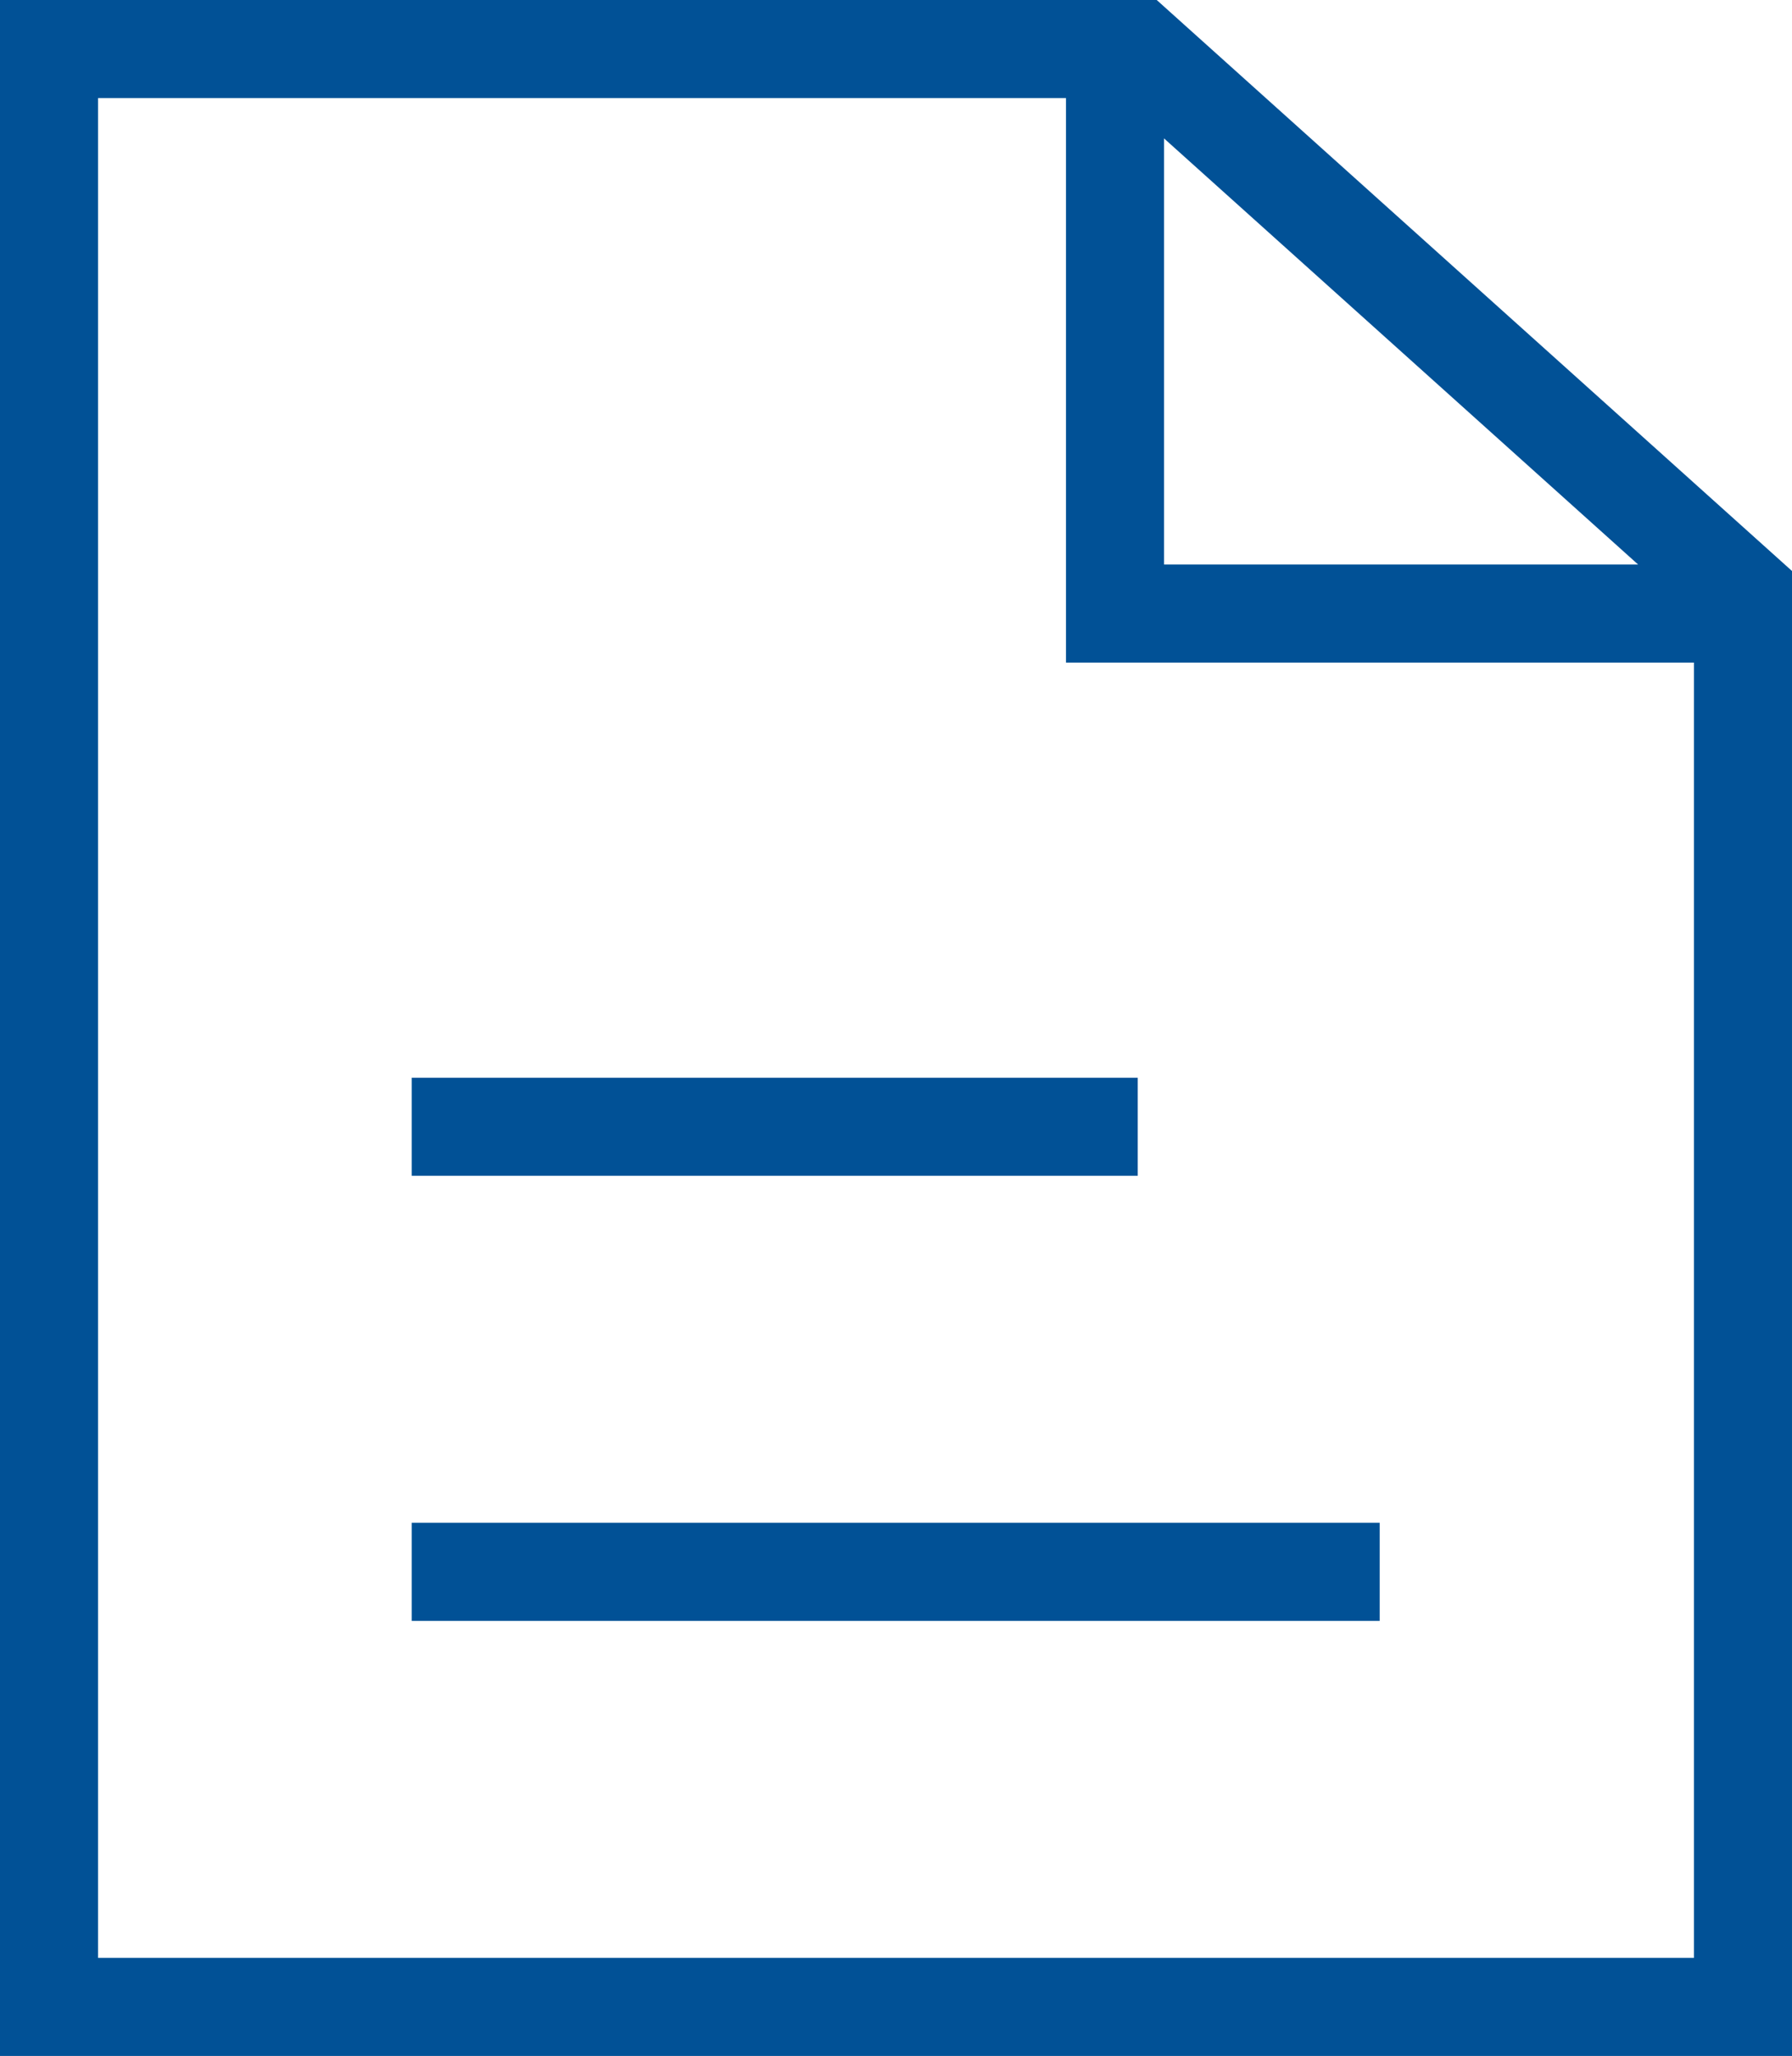
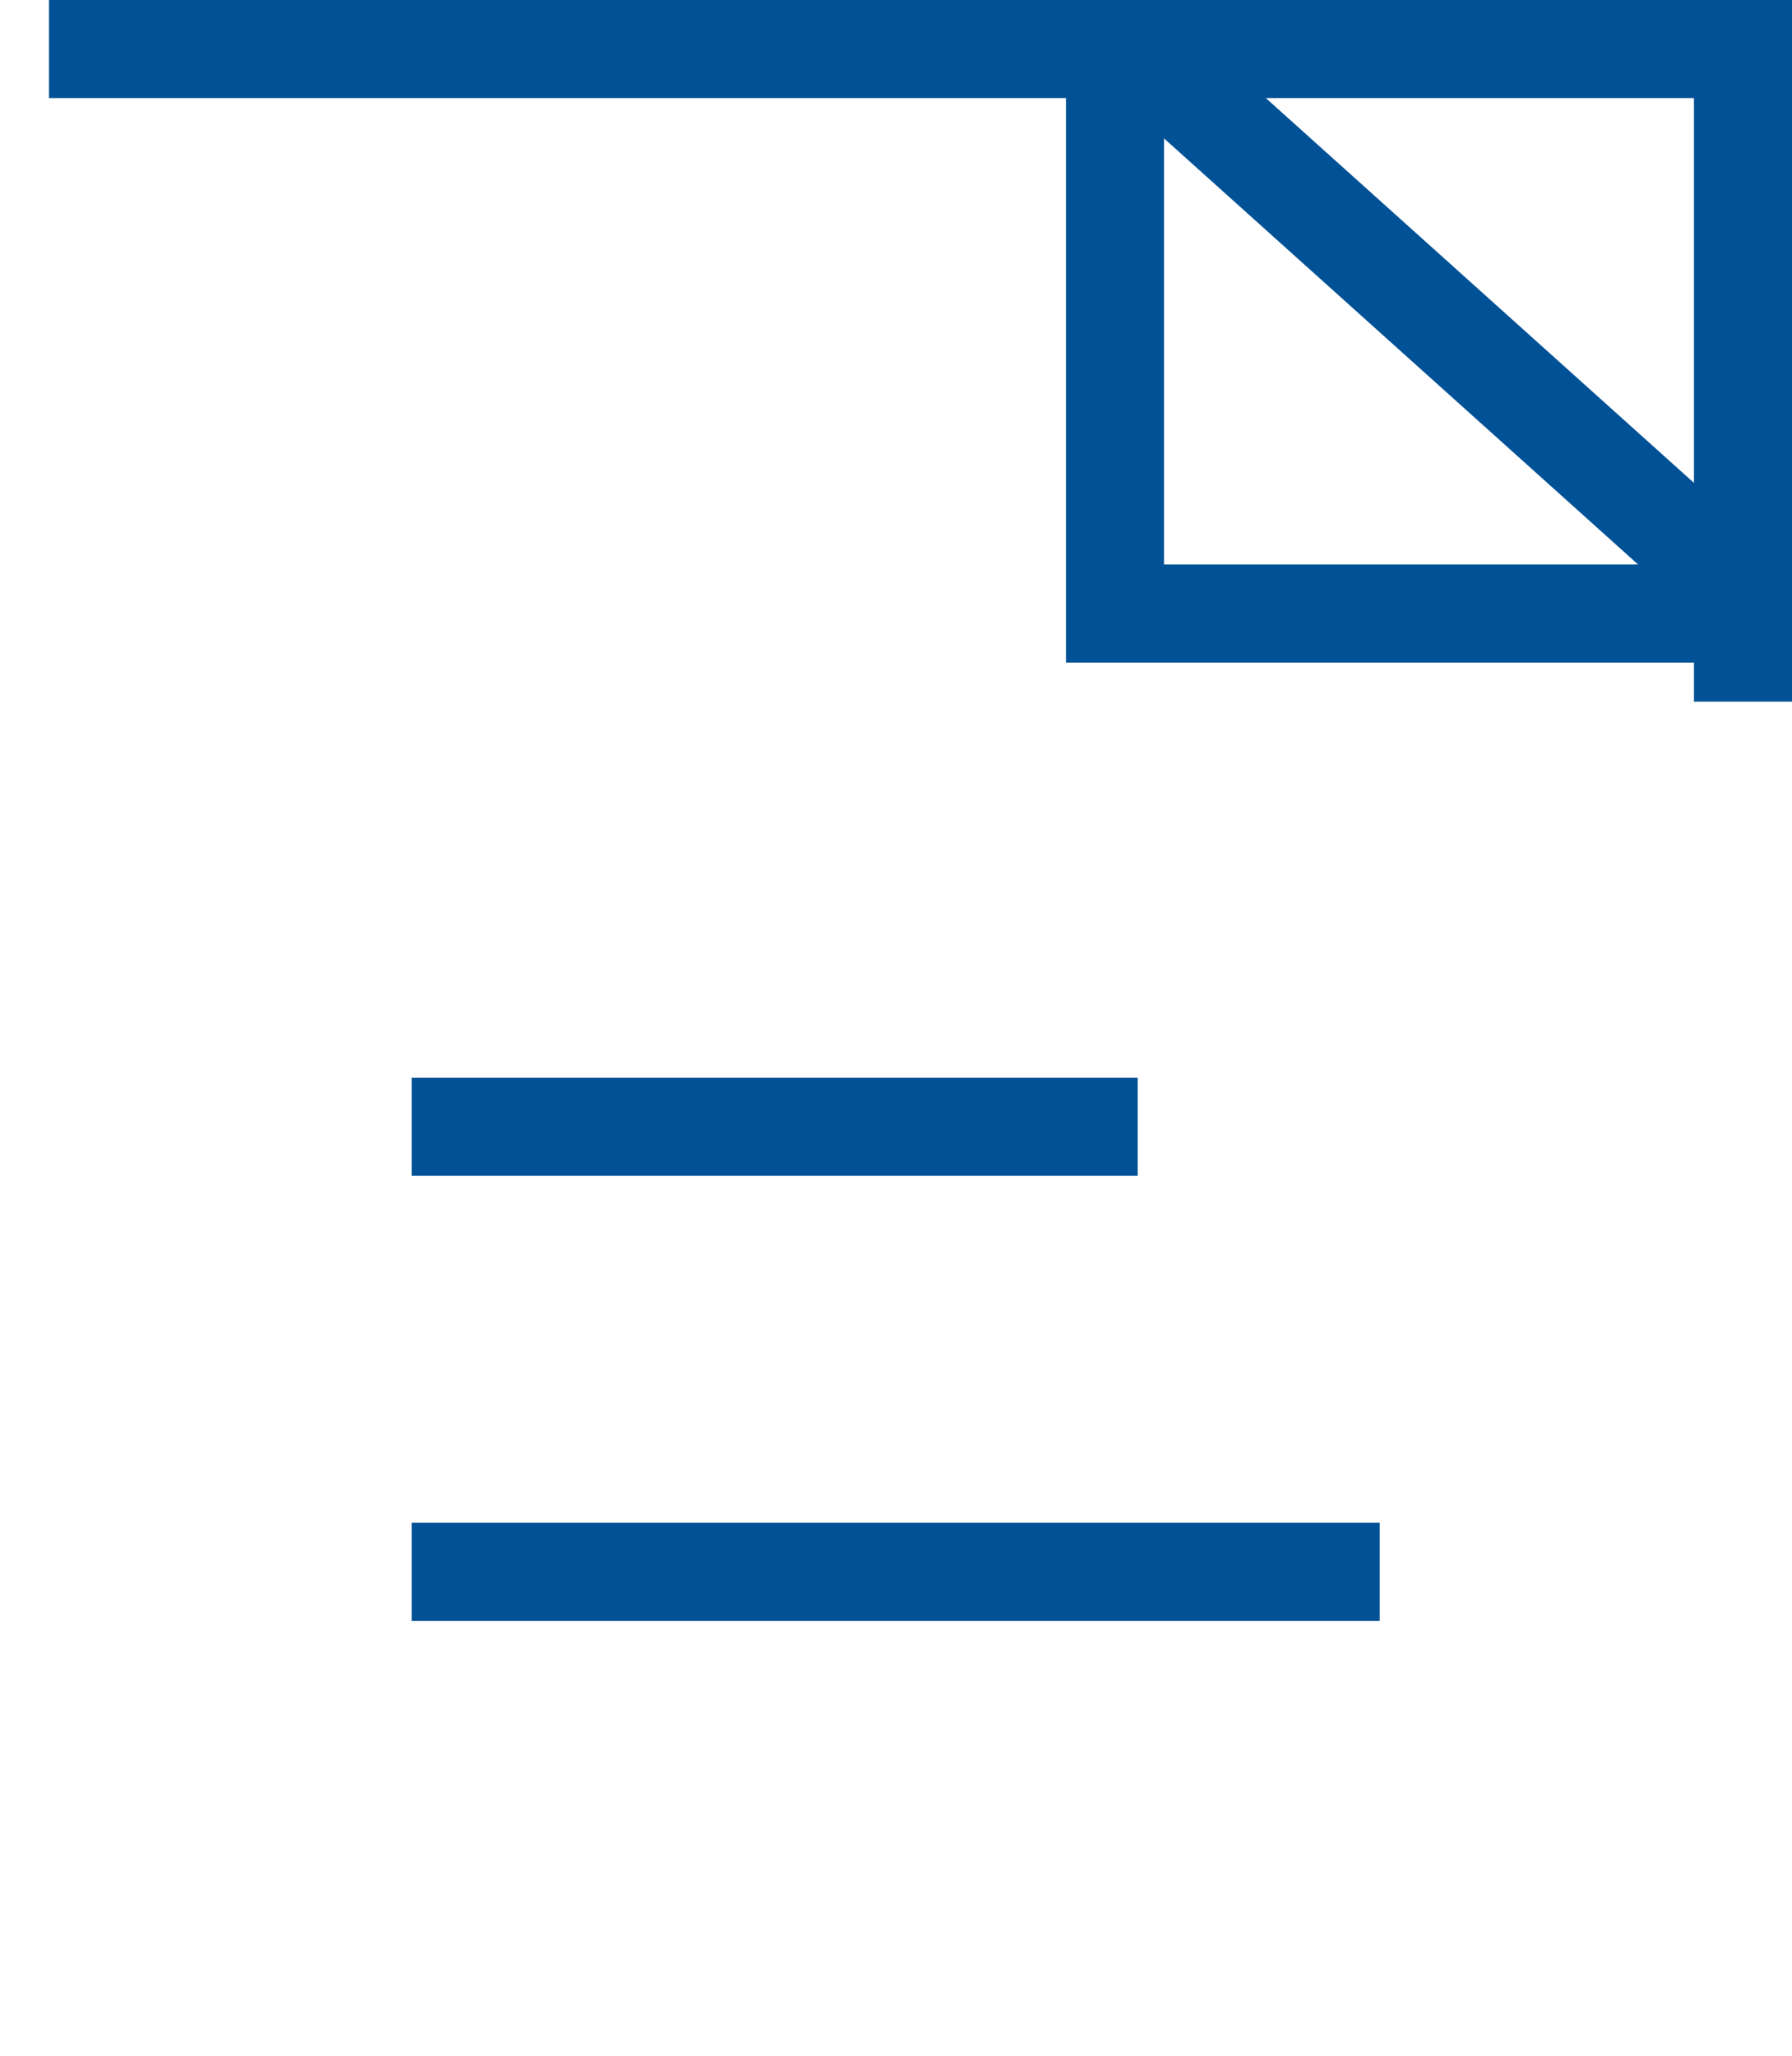
<svg xmlns="http://www.w3.org/2000/svg" width="18.28" height="20.963" viewBox="0 0 18.28 20.963">
  <g data-name="Grupo 8317">
-     <path data-name="Trazado 8544" d="M43.7 34.989h7.406M43.7 39.527h9.874M49.874 24H40v19.963h17.28V30.654M49.874 24h1.234l6.172 5.545v1.109M50.874 24v5.756h6.406" transform="translate(-39.5 -23.5)" style="fill:none;stroke:#015196" />
+     <path data-name="Trazado 8544" d="M43.7 34.989h7.406M43.7 39.527h9.874M49.874 24H40h17.28V30.654M49.874 24h1.234l6.172 5.545v1.109M50.874 24v5.756h6.406" transform="translate(-39.5 -23.5)" style="fill:none;stroke:#015196" />
  </g>
</svg>